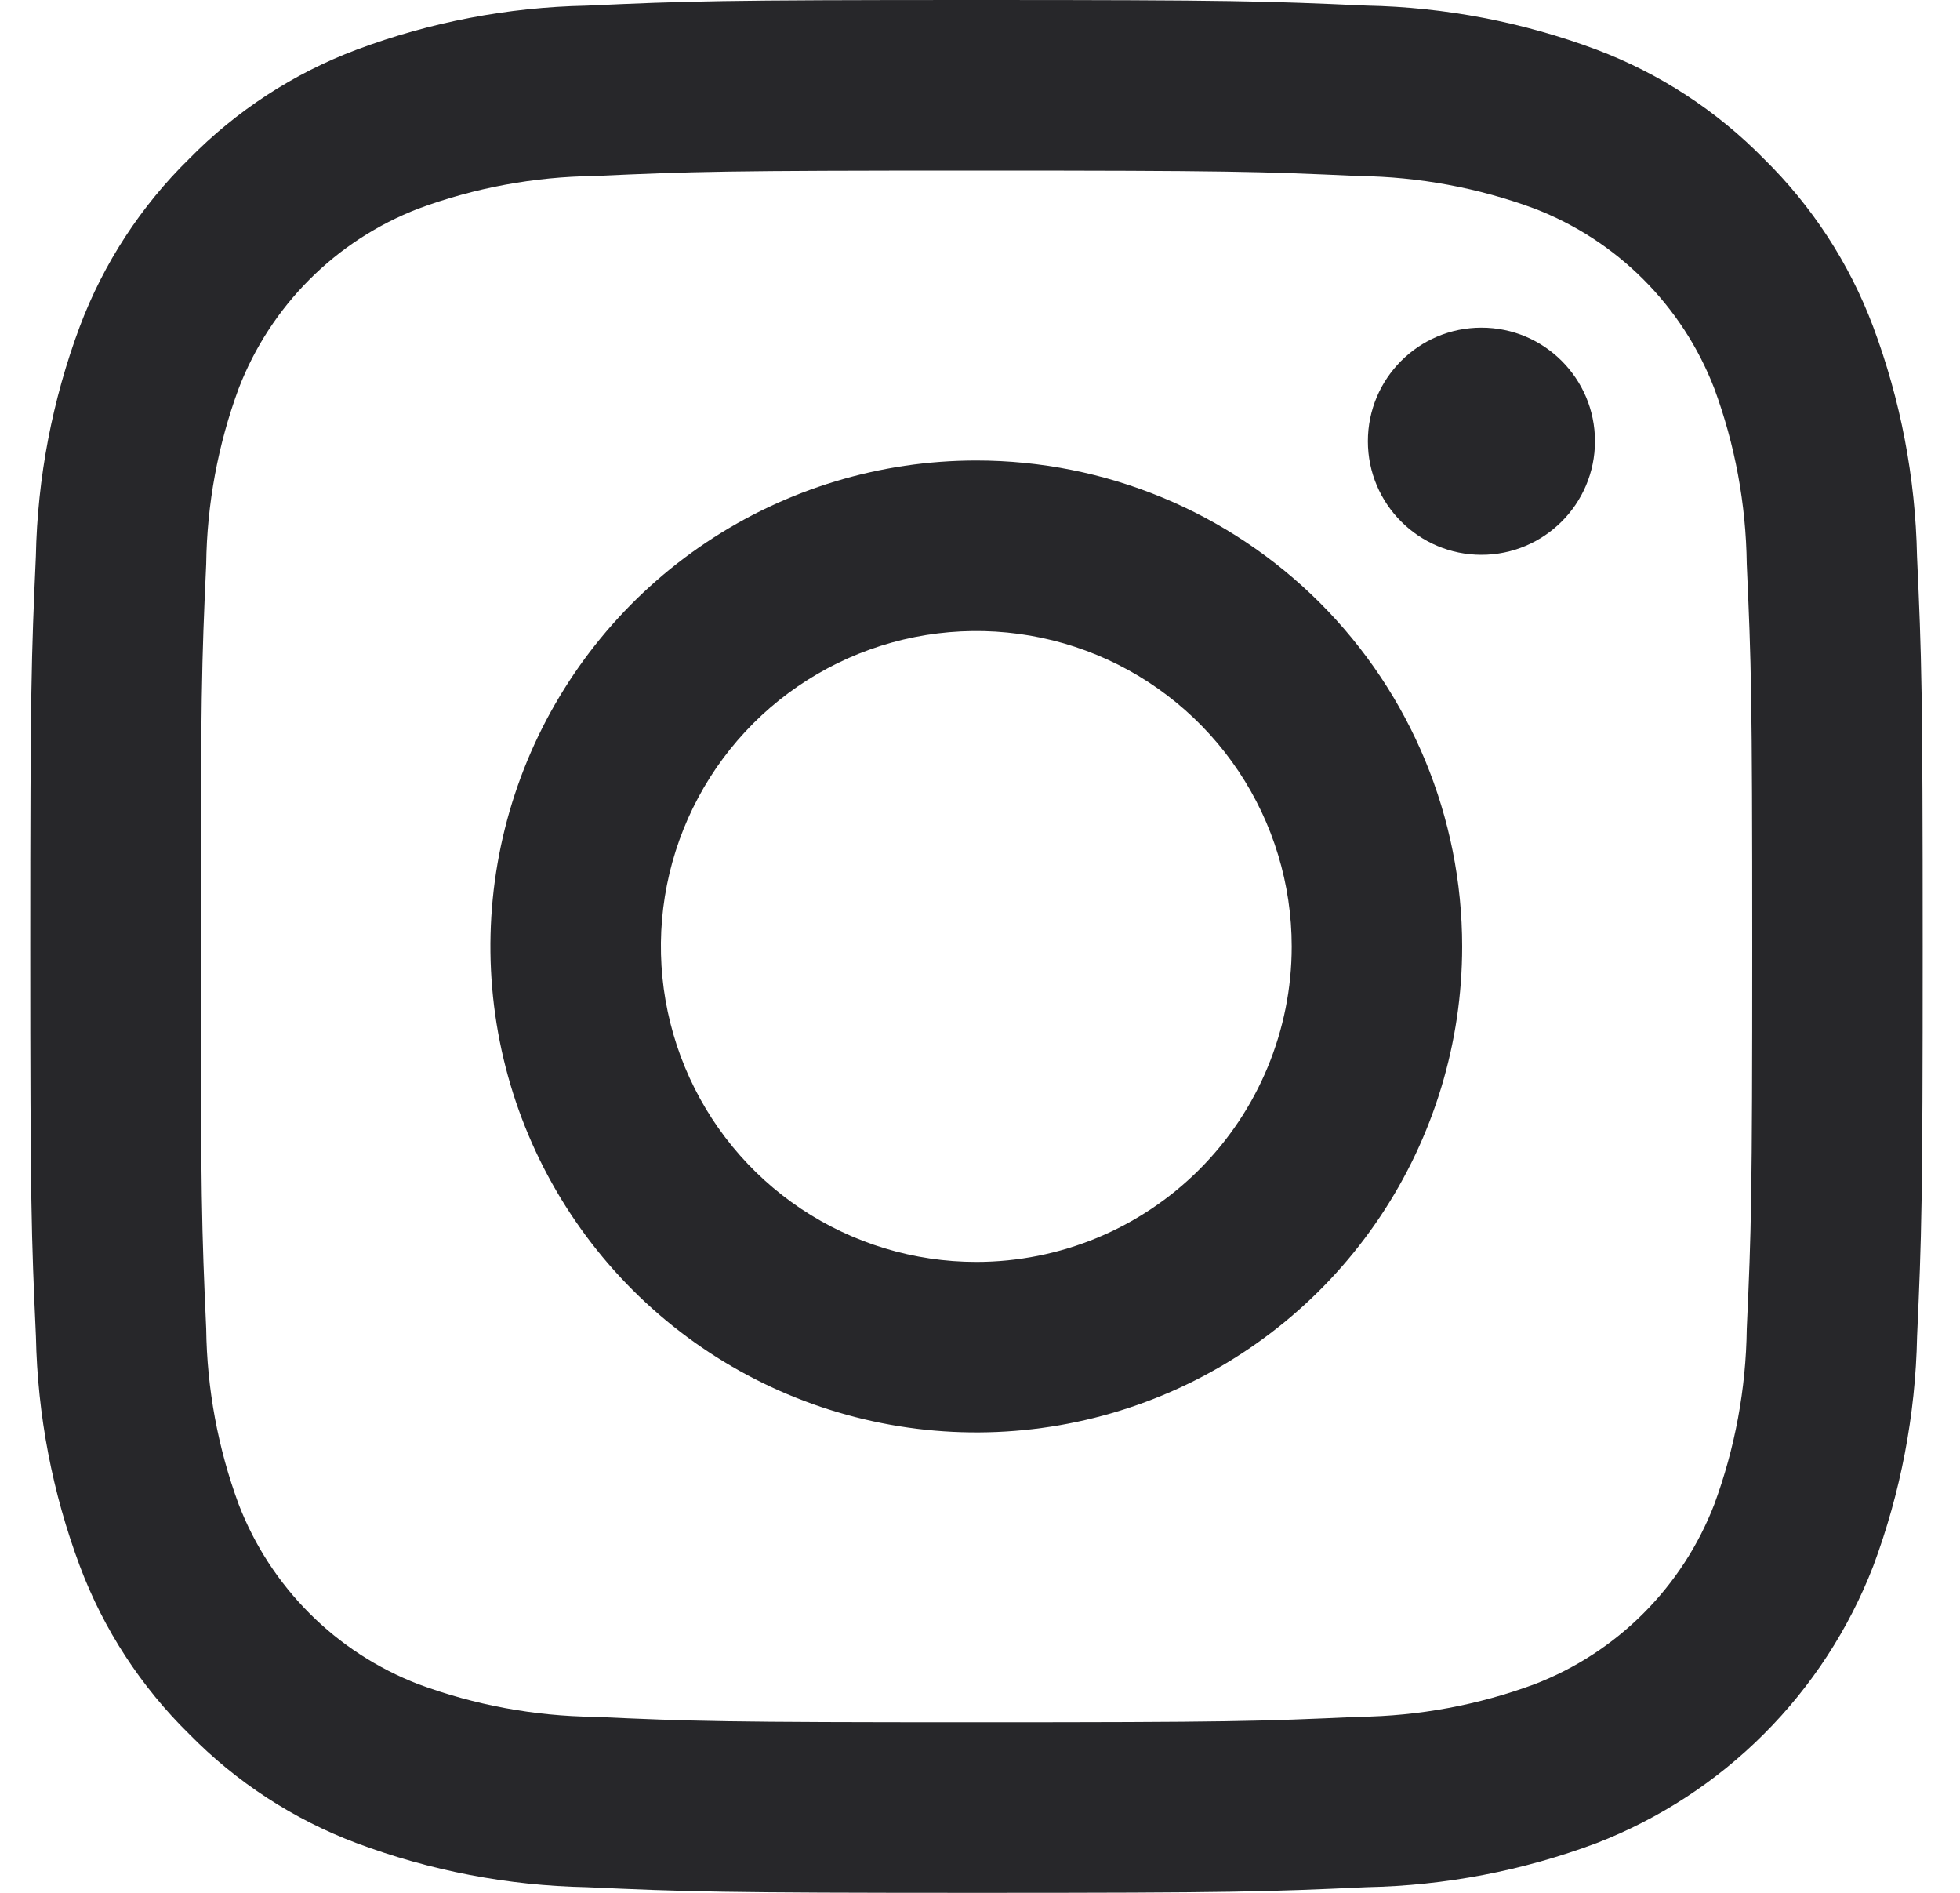
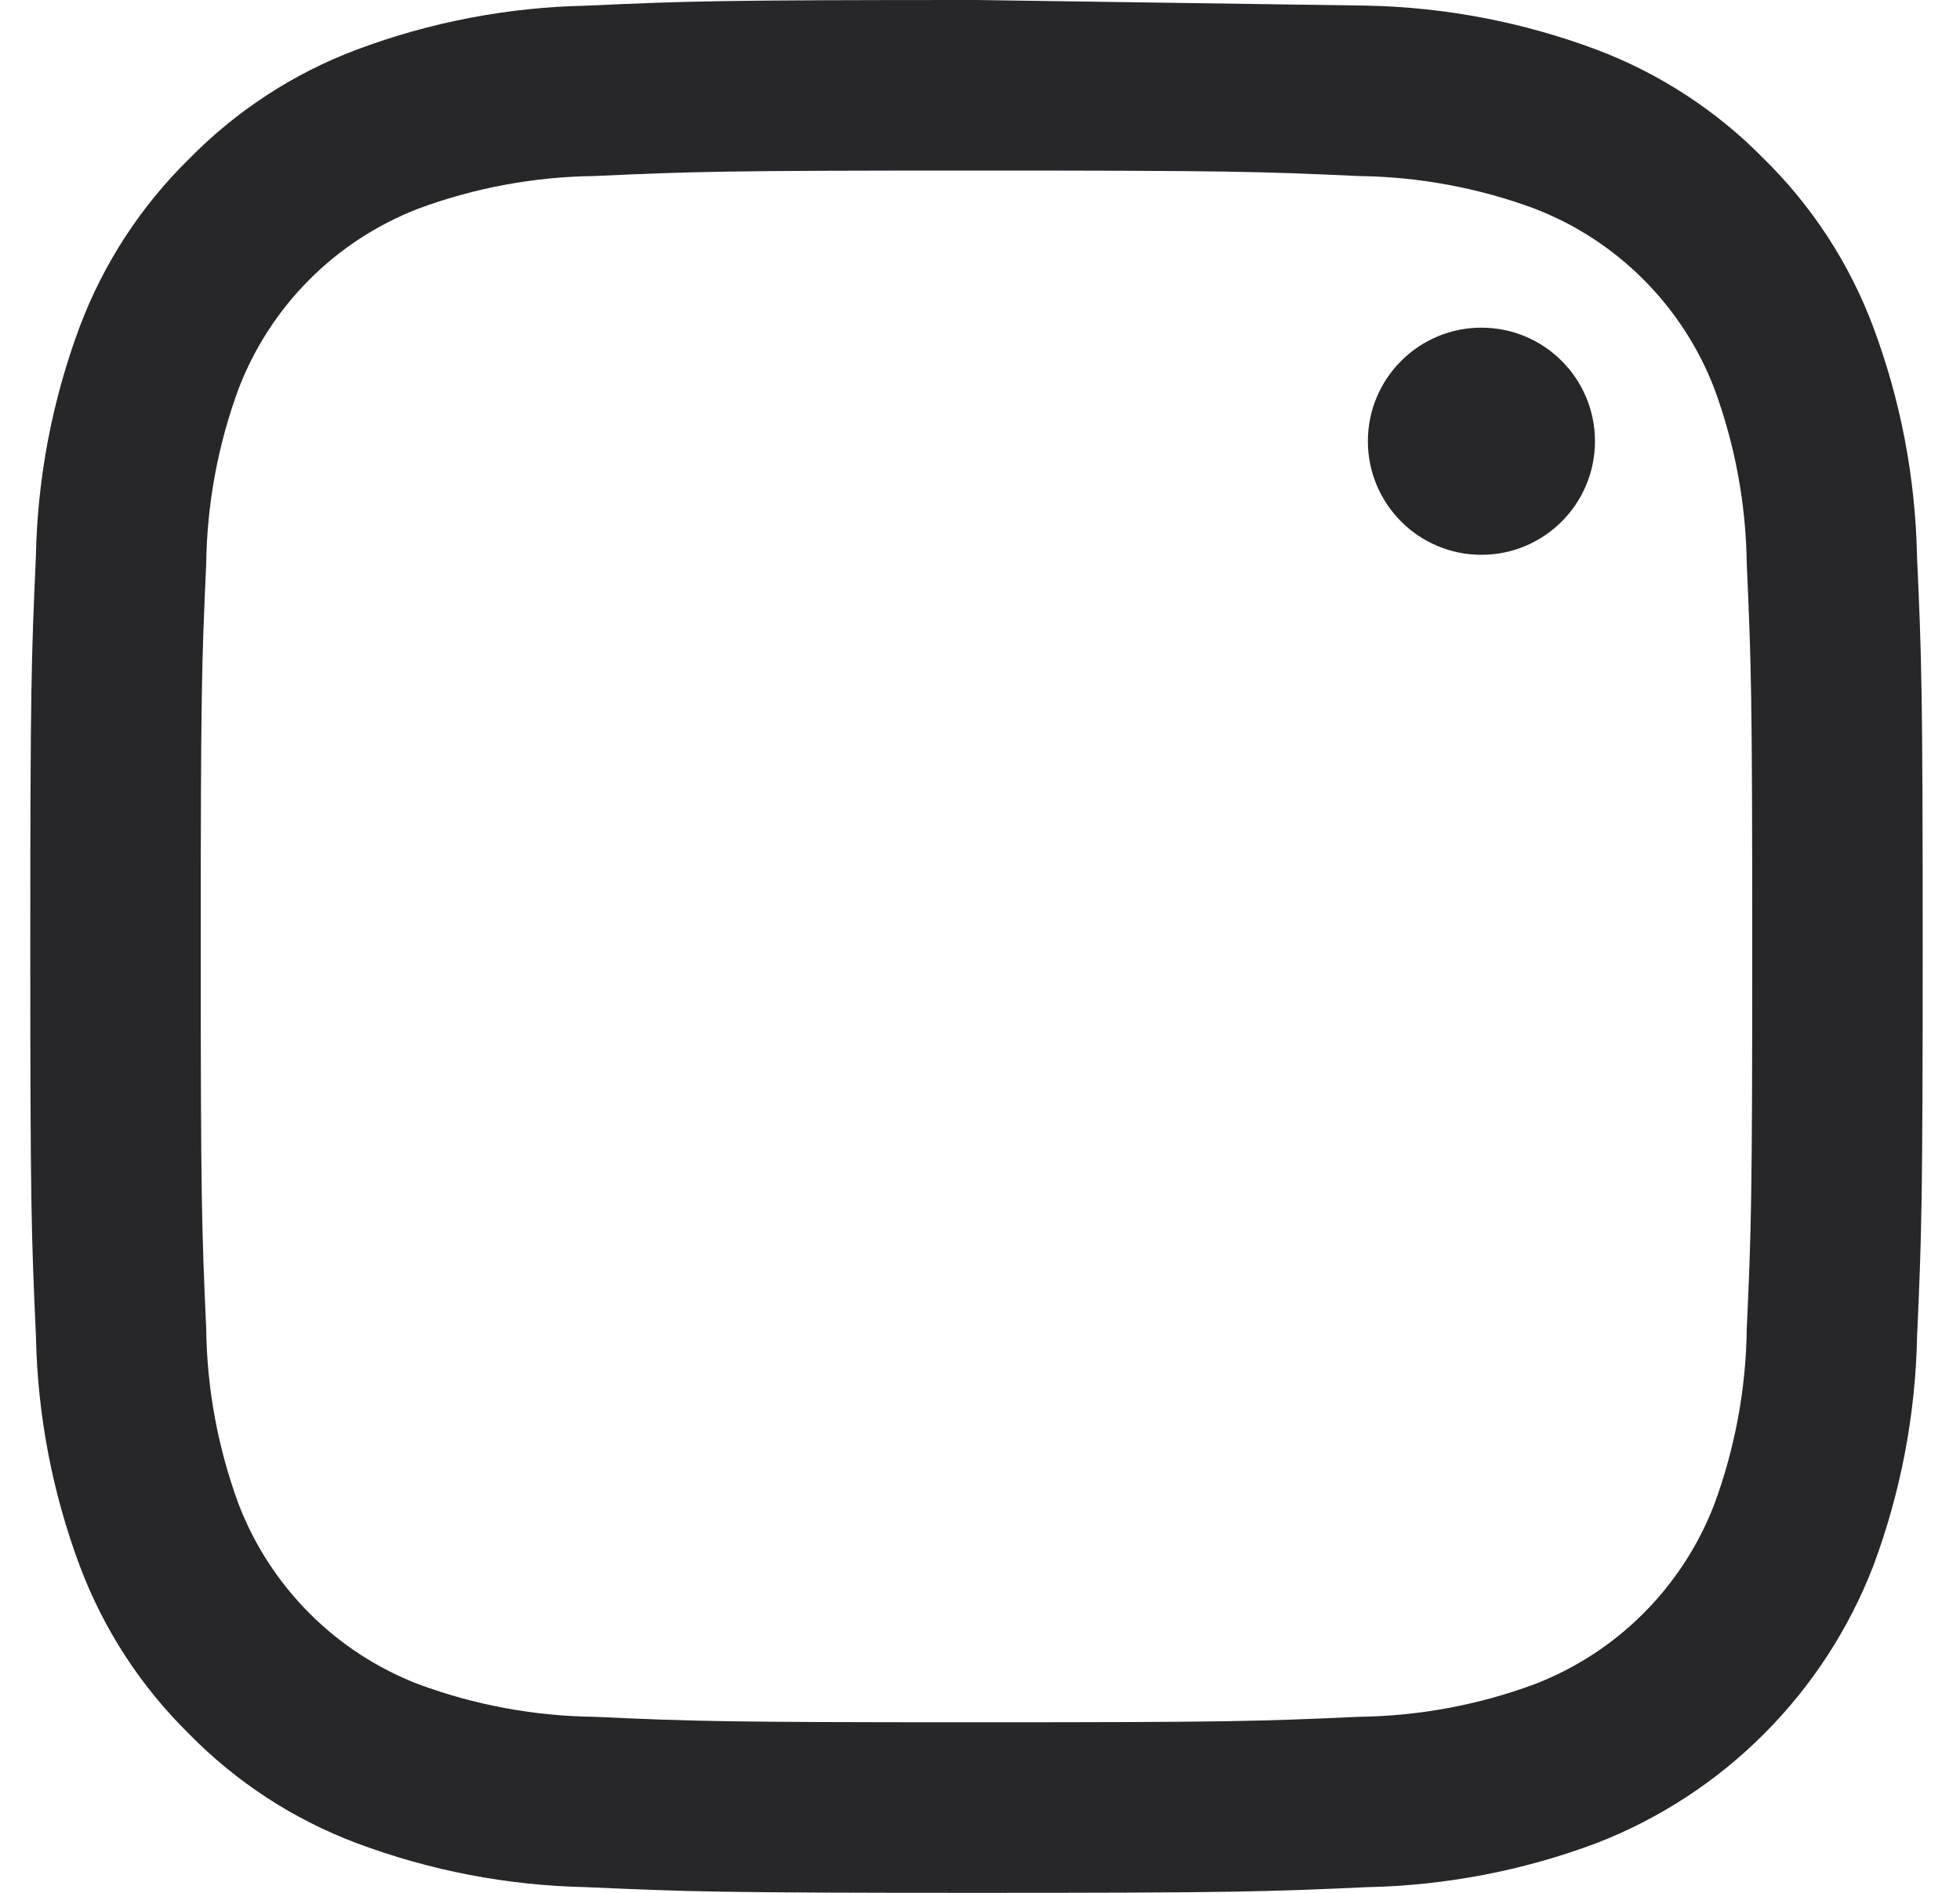
<svg xmlns="http://www.w3.org/2000/svg" width="29" height="28" viewBox="0 0 29 28" fill="none">
-   <path d="M14.448 2.523C18.186 2.523 18.629 2.537 20.105 2.604C20.993 2.615 21.873 2.778 22.705 3.086C23.309 3.319 23.858 3.675 24.315 4.133C24.773 4.591 25.13 5.139 25.363 5.743C25.671 6.576 25.834 7.455 25.845 8.343C25.911 9.82 25.926 10.262 25.926 14C25.926 17.738 25.912 18.18 25.845 19.657C25.834 20.545 25.671 21.424 25.363 22.257C25.13 22.861 24.773 23.409 24.315 23.867C23.858 24.325 23.309 24.681 22.705 24.914C21.873 25.222 20.993 25.385 20.105 25.396C18.629 25.463 18.187 25.477 14.448 25.477C10.709 25.477 10.267 25.463 8.791 25.396C7.903 25.385 7.023 25.222 6.191 24.914C5.587 24.681 5.038 24.325 4.581 23.867C4.123 23.409 3.766 22.861 3.533 22.257C3.225 21.424 3.062 20.545 3.051 19.657C2.985 18.18 2.97 17.738 2.97 14C2.97 10.262 2.984 9.82 3.051 8.343C3.062 7.455 3.225 6.576 3.533 5.743C3.766 5.139 4.123 4.591 4.581 4.133C5.038 3.675 5.587 3.319 6.191 3.086C7.023 2.778 7.903 2.615 8.791 2.604C10.267 2.537 10.71 2.523 14.448 2.523ZM14.448 0C10.648 0 10.169 0.016 8.676 0.084C7.514 0.107 6.364 0.327 5.276 0.735C4.342 1.086 3.497 1.638 2.798 2.35C2.085 3.049 1.533 3.895 1.181 4.829C0.774 5.917 0.554 7.067 0.531 8.229C0.464 9.721 0.448 10.2 0.448 13.999C0.448 17.799 0.464 18.278 0.532 19.771C0.555 20.933 0.775 22.083 1.183 23.171C1.534 24.105 2.086 24.951 2.798 25.65C3.497 26.363 4.343 26.914 5.277 27.265C6.366 27.673 7.515 27.893 8.677 27.916C10.171 27.983 10.647 28 14.449 28C18.251 28 18.728 27.984 20.221 27.916C21.383 27.893 22.533 27.673 23.621 27.265C24.551 26.905 25.395 26.355 26.1 25.649C26.805 24.944 27.355 24.099 27.715 23.17C28.122 22.081 28.342 20.932 28.365 19.77C28.432 18.278 28.448 17.799 28.448 13.999C28.448 10.2 28.432 9.721 28.364 8.228C28.341 7.066 28.121 5.916 27.713 4.828C27.362 3.894 26.81 3.048 26.098 2.349C25.399 1.636 24.553 1.085 23.619 0.733C22.53 0.326 21.381 0.106 20.219 0.083C18.727 0.016 18.248 0 14.448 0Z" fill="#27272A" />
-   <path d="M14.445 6.812C13.023 6.812 11.633 7.233 10.451 8.023C9.269 8.813 8.347 9.936 7.803 11.249C7.259 12.563 7.117 14.008 7.394 15.403C7.671 16.797 8.356 18.078 9.362 19.084C10.367 20.089 11.648 20.774 13.043 21.051C14.437 21.329 15.883 21.186 17.196 20.642C18.51 20.098 19.633 19.177 20.423 17.994C21.213 16.812 21.634 15.422 21.634 14.001C21.634 12.094 20.877 10.265 19.529 8.917C18.181 7.569 16.352 6.812 14.445 6.812ZM14.445 18.667C13.522 18.667 12.62 18.393 11.852 17.881C11.085 17.368 10.487 16.639 10.134 15.786C9.781 14.934 9.688 13.995 9.868 13.09C10.048 12.185 10.493 11.354 11.145 10.701C11.798 10.048 12.63 9.604 13.535 9.424C14.44 9.244 15.378 9.336 16.231 9.689C17.084 10.043 17.813 10.641 18.325 11.408C18.838 12.175 19.112 13.078 19.112 14.001C19.112 15.238 18.62 16.425 17.745 17.3C16.87 18.175 15.683 18.667 14.445 18.667Z" fill="#27272A" />
+   <path d="M14.448 2.523C18.186 2.523 18.629 2.537 20.105 2.604C20.993 2.615 21.873 2.778 22.705 3.086C23.309 3.319 23.858 3.675 24.315 4.133C24.773 4.591 25.13 5.139 25.363 5.743C25.671 6.576 25.834 7.455 25.845 8.343C25.911 9.82 25.926 10.262 25.926 14C25.926 17.738 25.912 18.18 25.845 19.657C25.834 20.545 25.671 21.424 25.363 22.257C25.13 22.861 24.773 23.409 24.315 23.867C23.858 24.325 23.309 24.681 22.705 24.914C21.873 25.222 20.993 25.385 20.105 25.396C18.629 25.463 18.187 25.477 14.448 25.477C10.709 25.477 10.267 25.463 8.791 25.396C7.903 25.385 7.023 25.222 6.191 24.914C5.587 24.681 5.038 24.325 4.581 23.867C4.123 23.409 3.766 22.861 3.533 22.257C3.225 21.424 3.062 20.545 3.051 19.657C2.985 18.18 2.97 17.738 2.97 14C2.97 10.262 2.984 9.82 3.051 8.343C3.062 7.455 3.225 6.576 3.533 5.743C3.766 5.139 4.123 4.591 4.581 4.133C5.038 3.675 5.587 3.319 6.191 3.086C7.023 2.778 7.903 2.615 8.791 2.604C10.267 2.537 10.71 2.523 14.448 2.523ZM14.448 0C10.648 0 10.169 0.016 8.676 0.084C7.514 0.107 6.364 0.327 5.276 0.735C4.342 1.086 3.497 1.638 2.798 2.35C2.085 3.049 1.533 3.895 1.181 4.829C0.774 5.917 0.554 7.067 0.531 8.229C0.464 9.721 0.448 10.2 0.448 13.999C0.448 17.799 0.464 18.278 0.532 19.771C0.555 20.933 0.775 22.083 1.183 23.171C1.534 24.105 2.086 24.951 2.798 25.65C3.497 26.363 4.343 26.914 5.277 27.265C6.366 27.673 7.515 27.893 8.677 27.916C10.171 27.983 10.647 28 14.449 28C18.251 28 18.728 27.984 20.221 27.916C21.383 27.893 22.533 27.673 23.621 27.265C24.551 26.905 25.395 26.355 26.1 25.649C26.805 24.944 27.355 24.099 27.715 23.17C28.122 22.081 28.342 20.932 28.365 19.77C28.432 18.278 28.448 17.799 28.448 13.999C28.448 10.2 28.432 9.721 28.364 8.228C28.341 7.066 28.121 5.916 27.713 4.828C27.362 3.894 26.81 3.048 26.098 2.349C25.399 1.636 24.553 1.085 23.619 0.733C22.53 0.326 21.381 0.106 20.219 0.083Z" fill="#27272A" />
  <path d="M21.919 8.207C22.847 8.207 23.599 7.454 23.599 6.527C23.599 5.599 22.847 4.847 21.919 4.847C20.991 4.847 20.239 5.599 20.239 6.527C20.239 7.454 20.991 8.207 21.919 8.207Z" fill="#27272A" />
</svg>